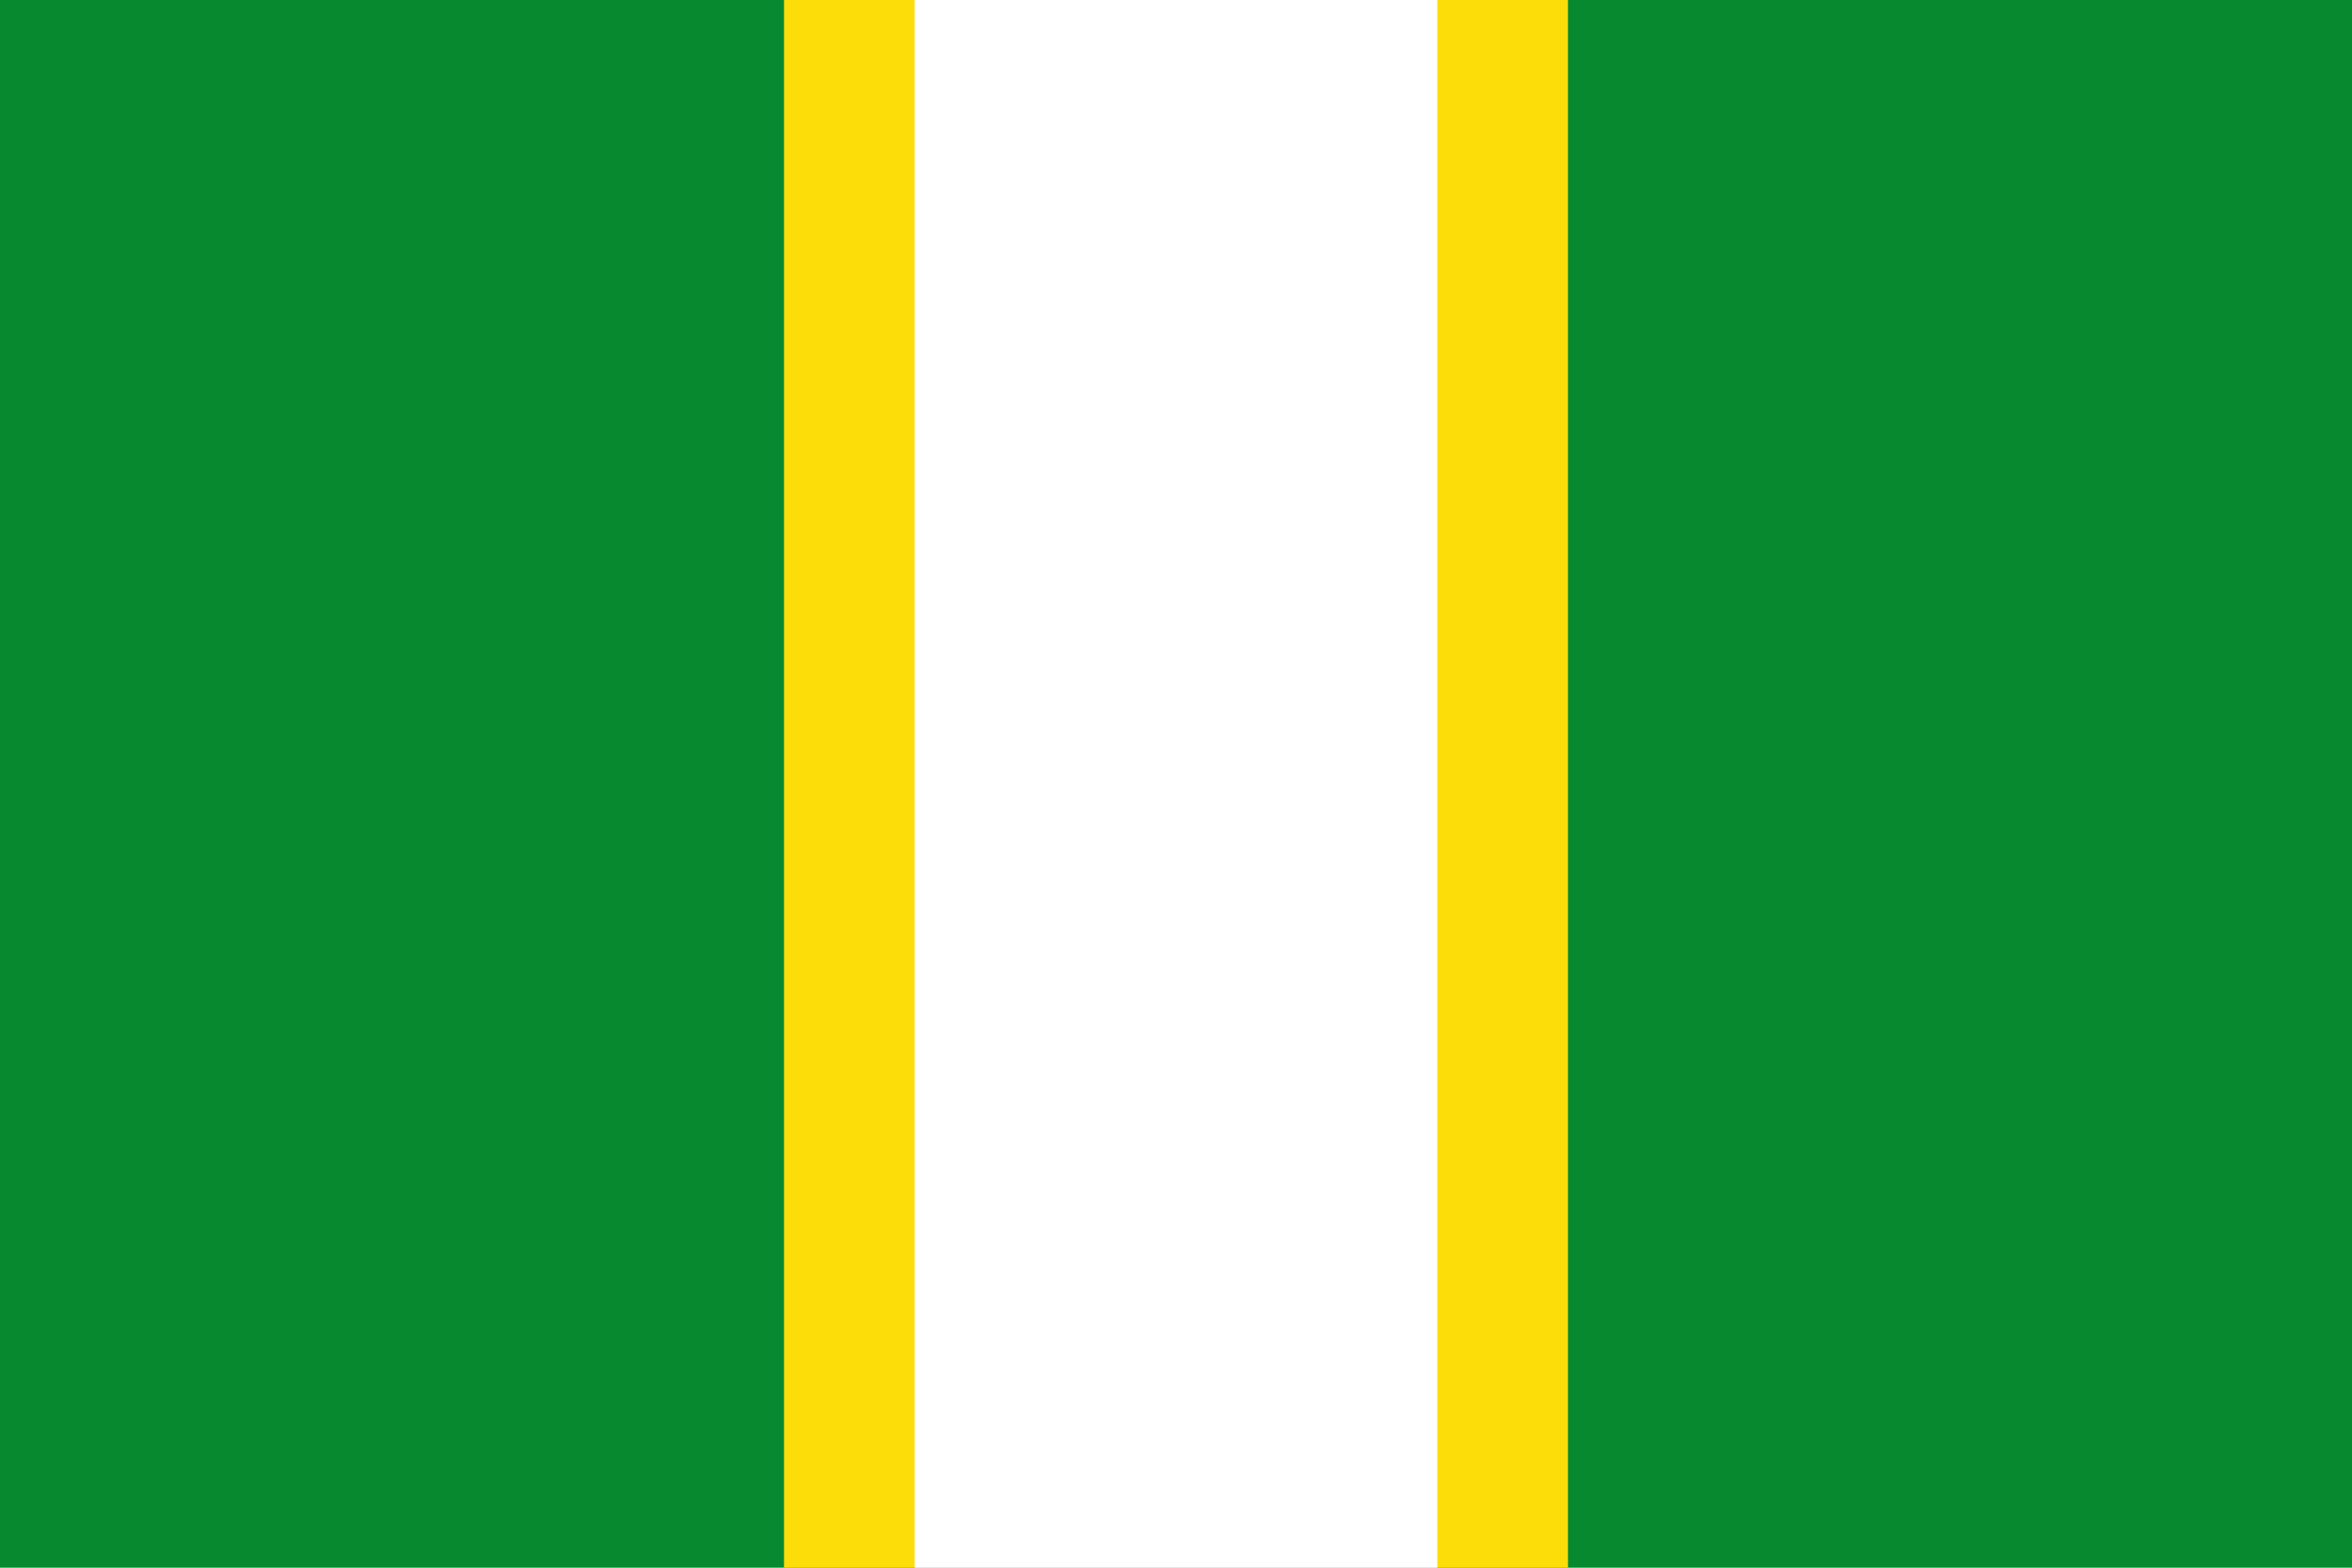
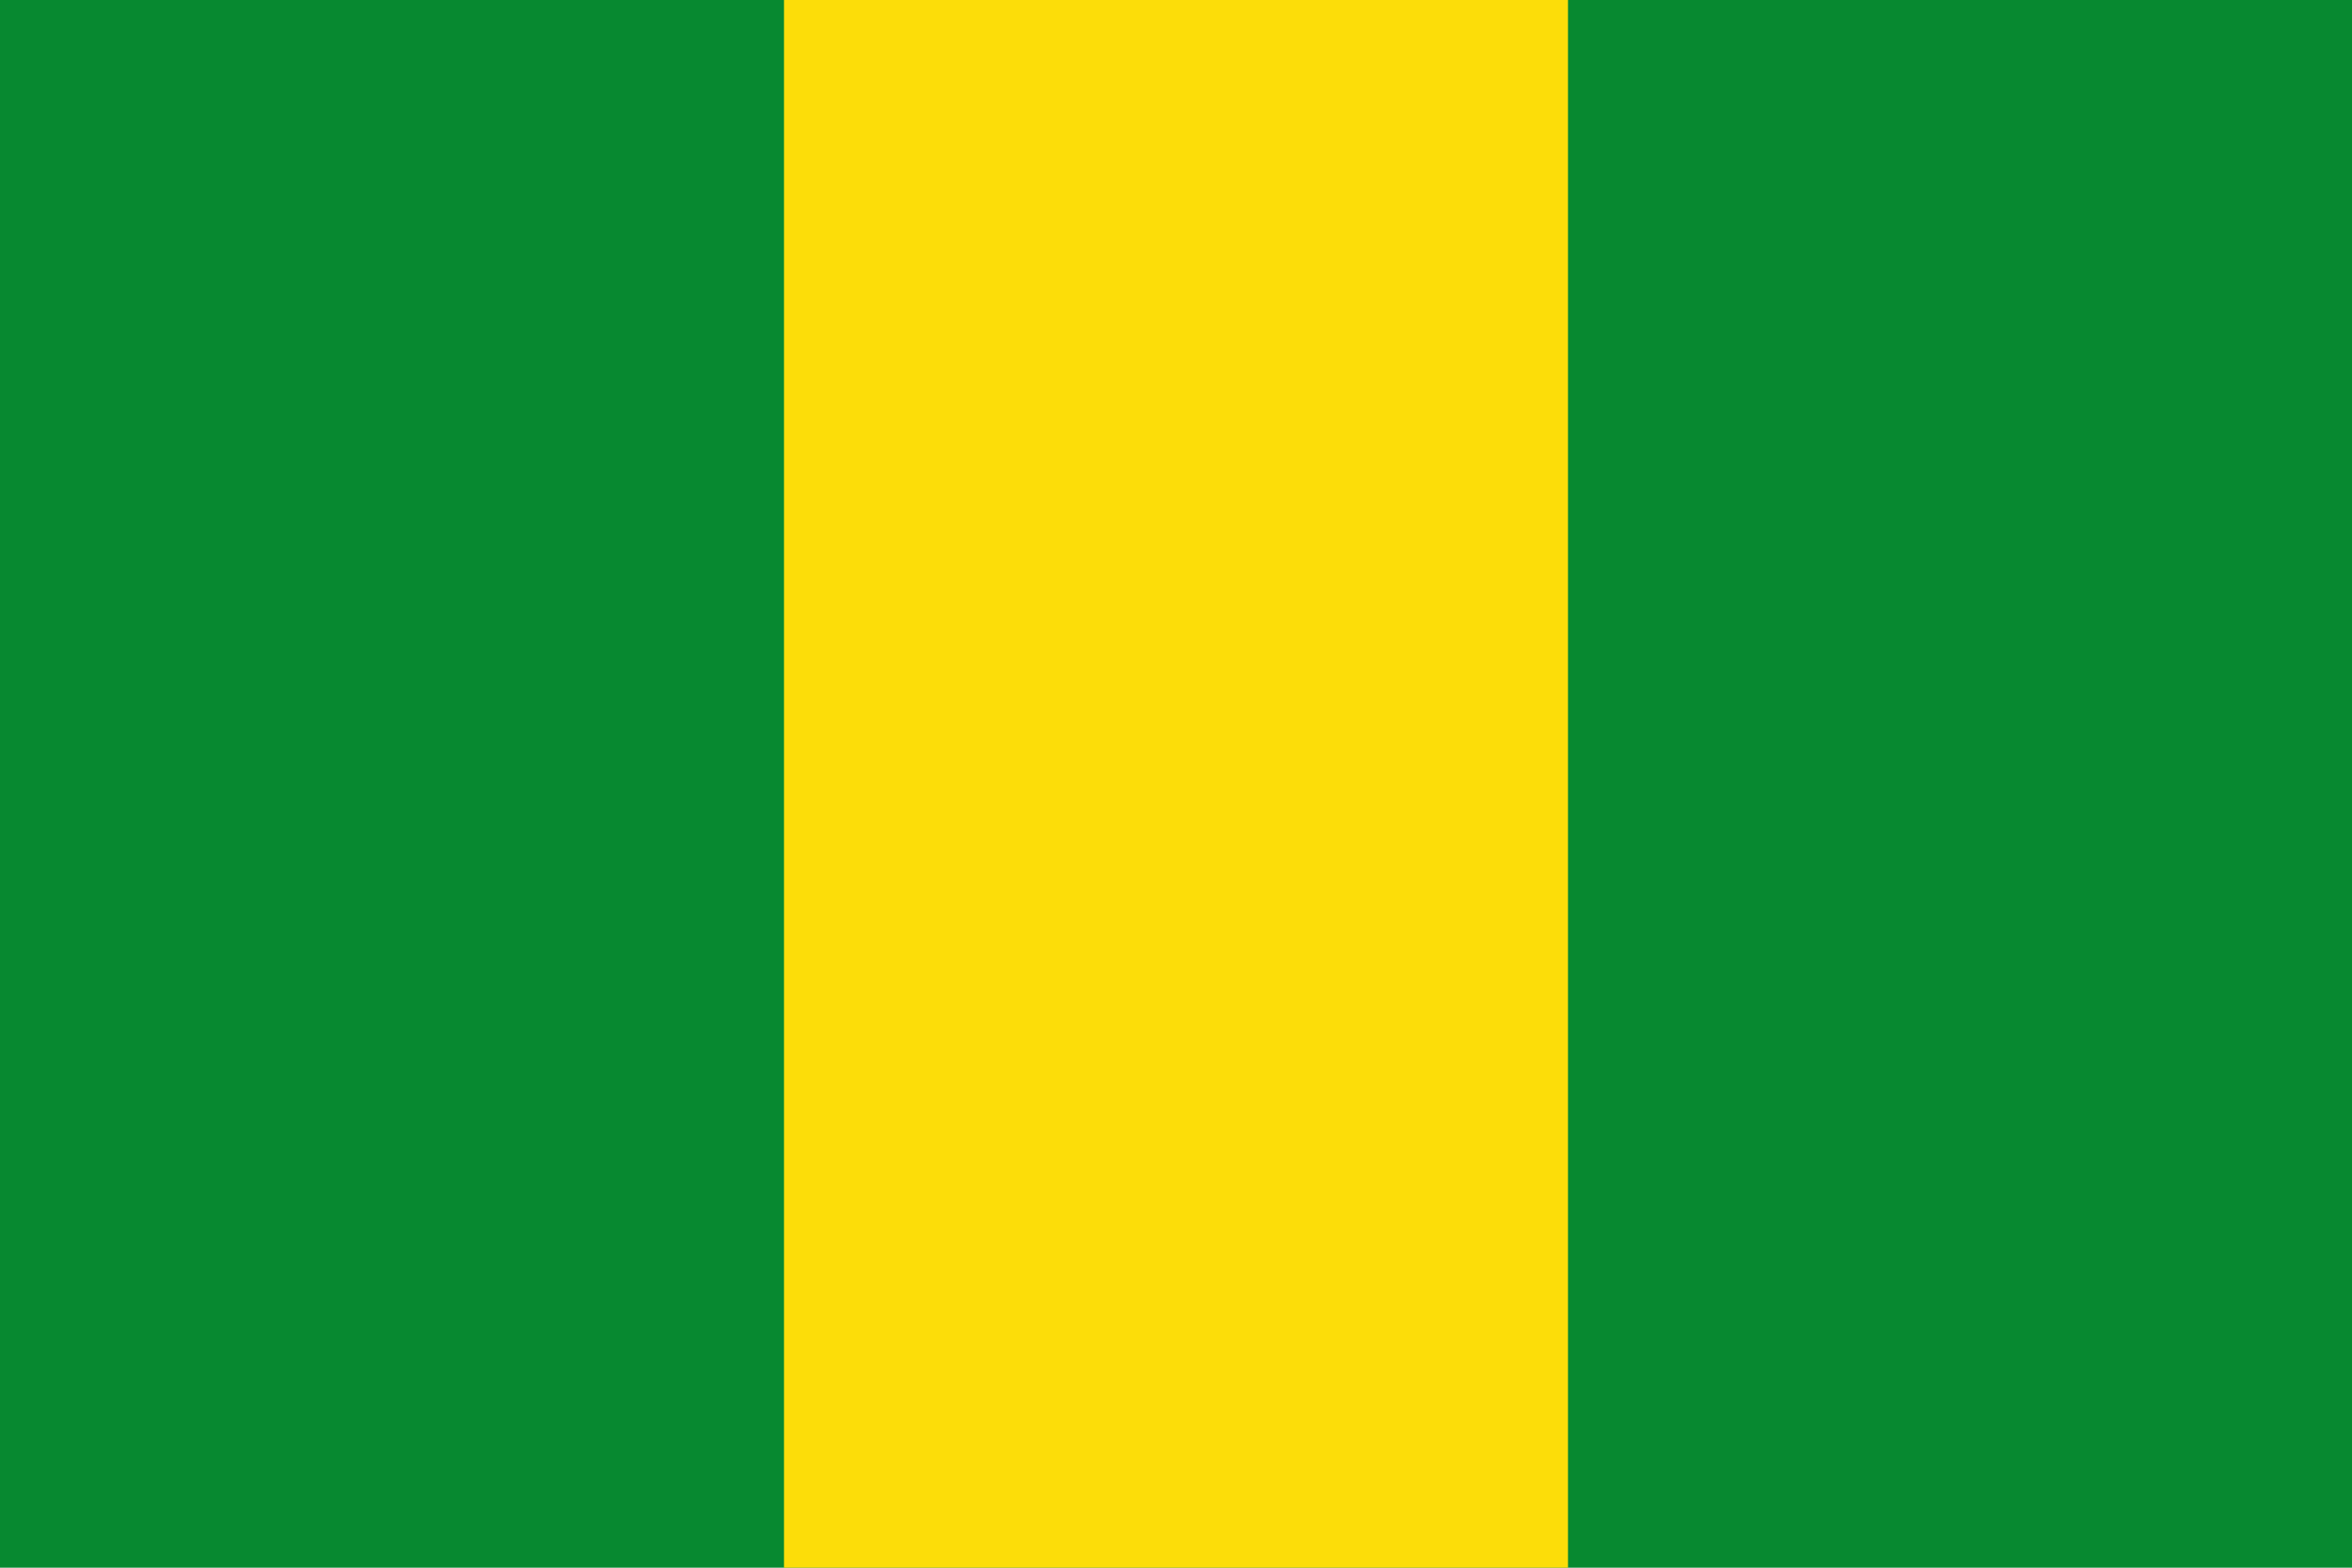
<svg xmlns="http://www.w3.org/2000/svg" id="svg2" width="900" height="600" version="1.0">
  <title id="title1">Bandera de Seva</title>
  <rect id="rect1" width="900" height="600" style="fill-rule:evenodd;fill:#078930" />
  <rect id="rect2" x="300" width="300" height="600" style="fill-rule:evenodd;fill:#fcdd09" />
-   <rect id="rect3" x="350" width="200" height="600" style="fill-rule:evenodd;fill:#ffffff" />
</svg>